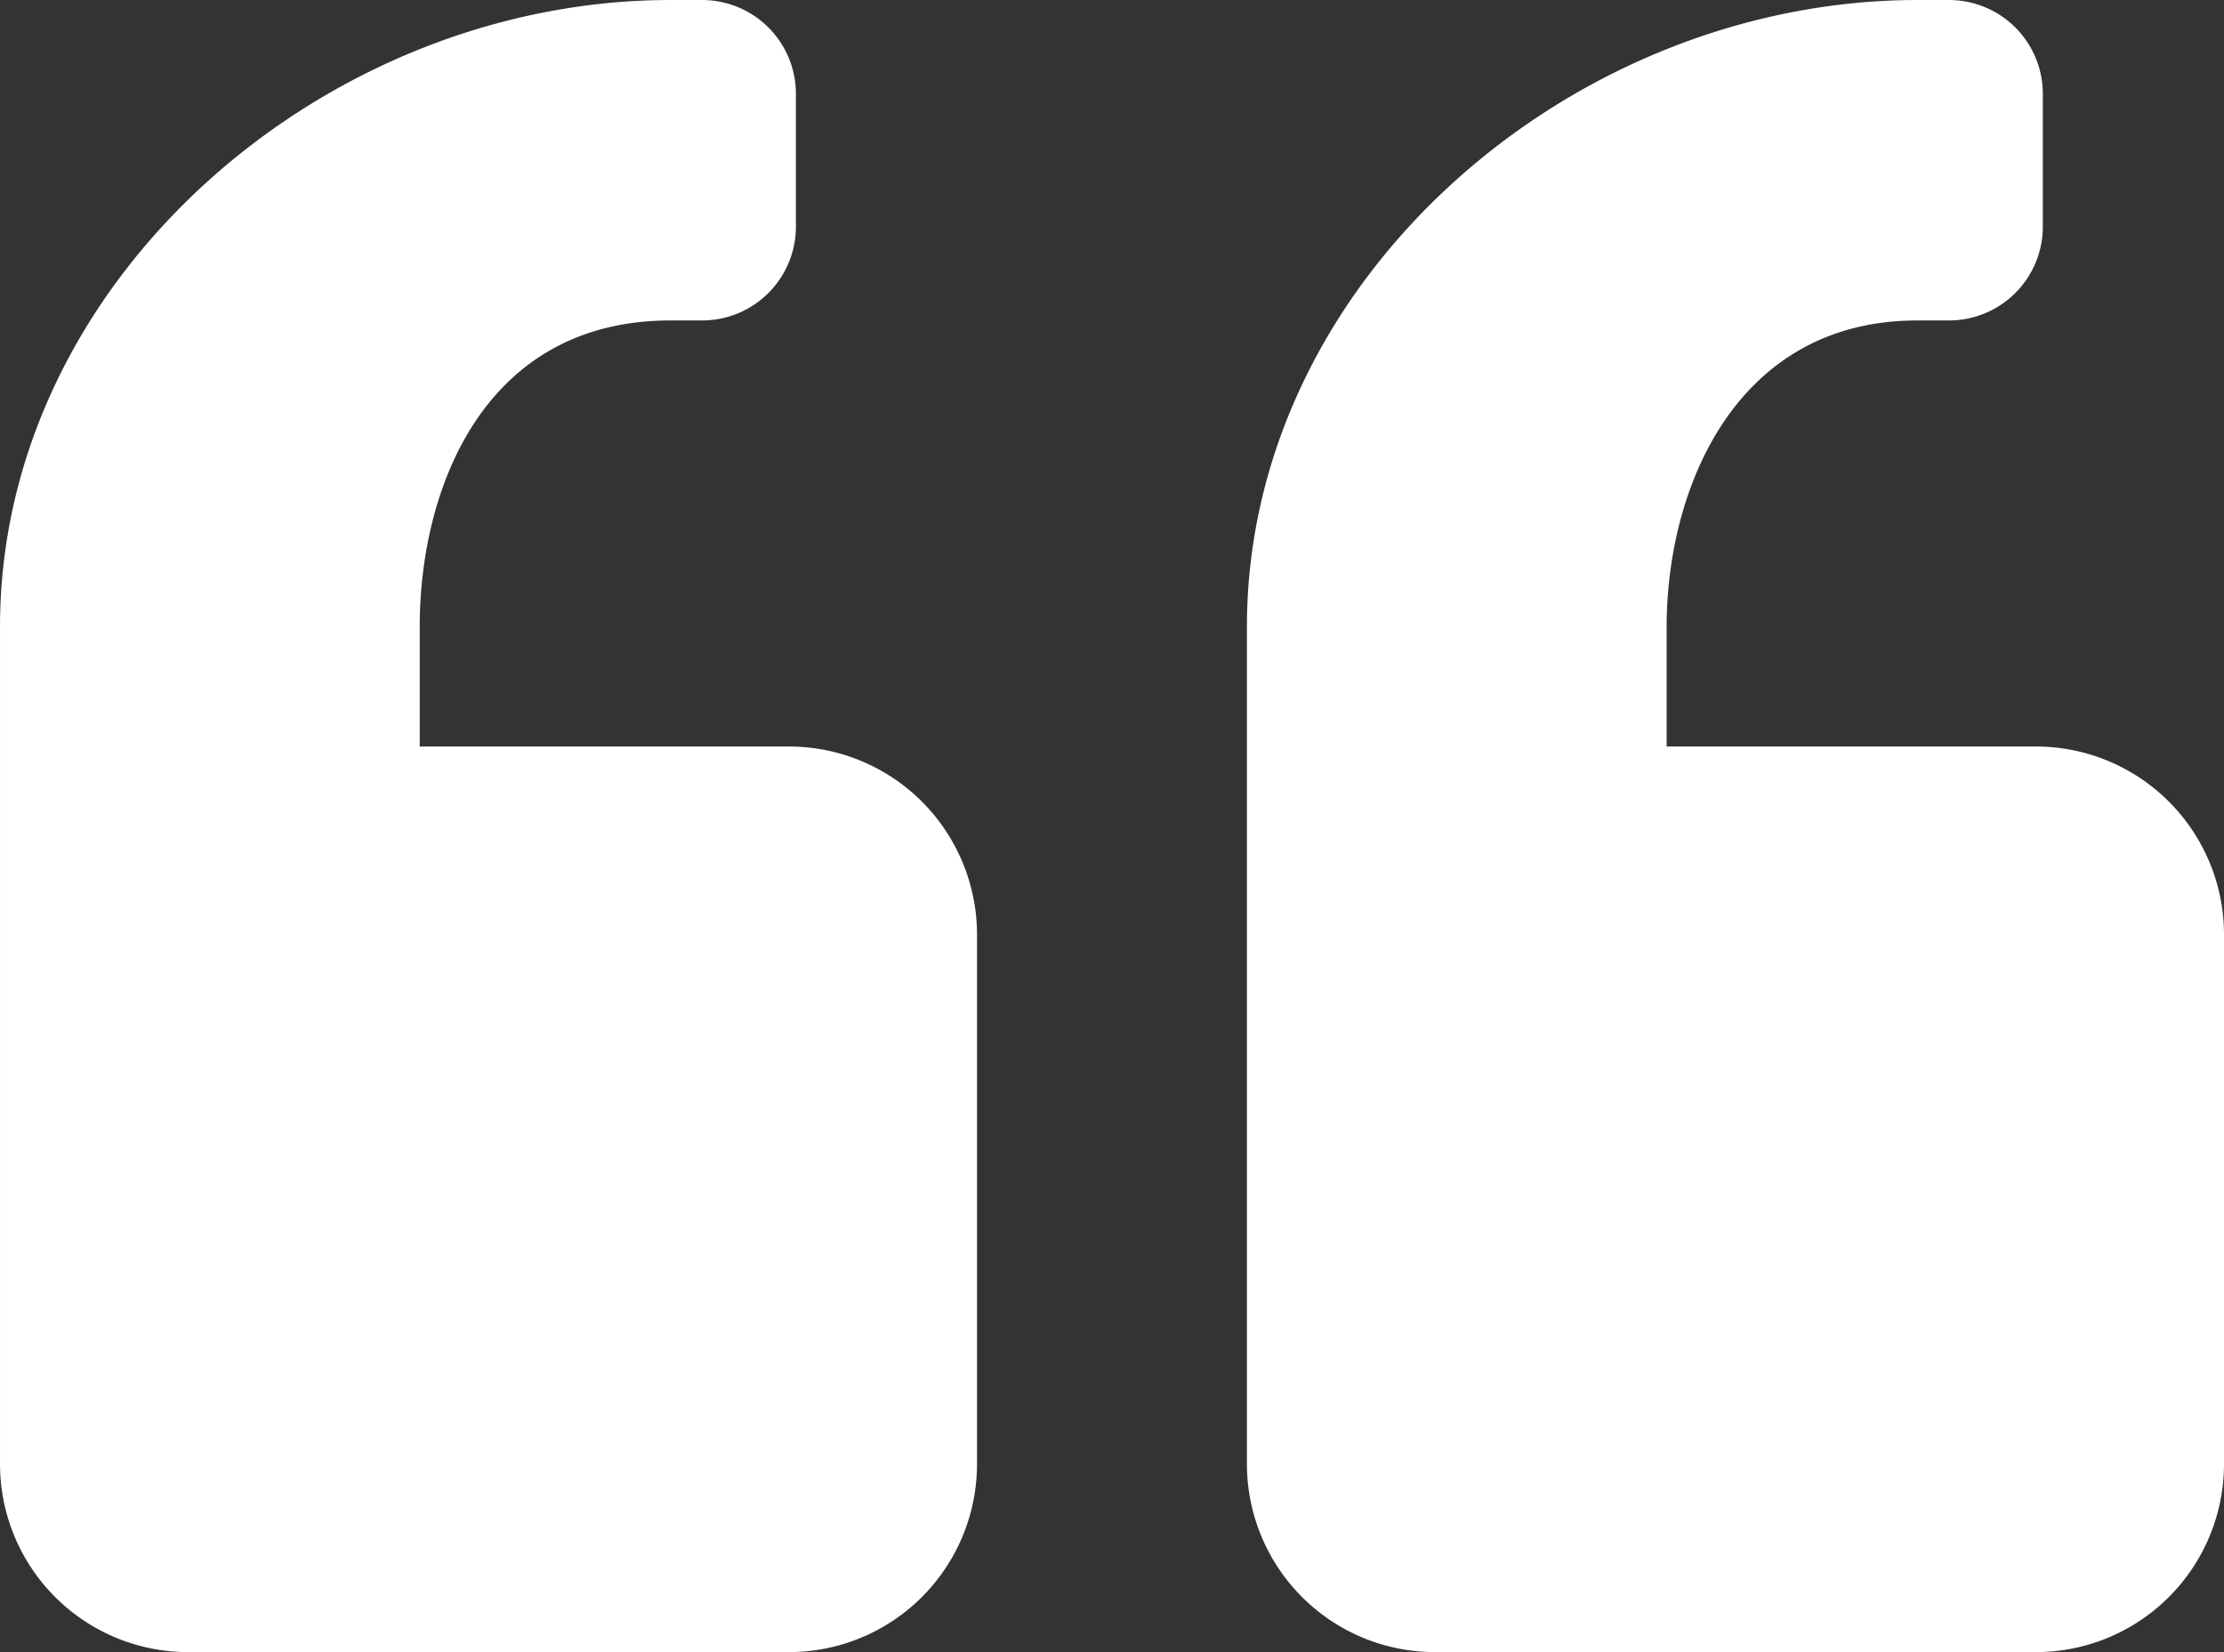
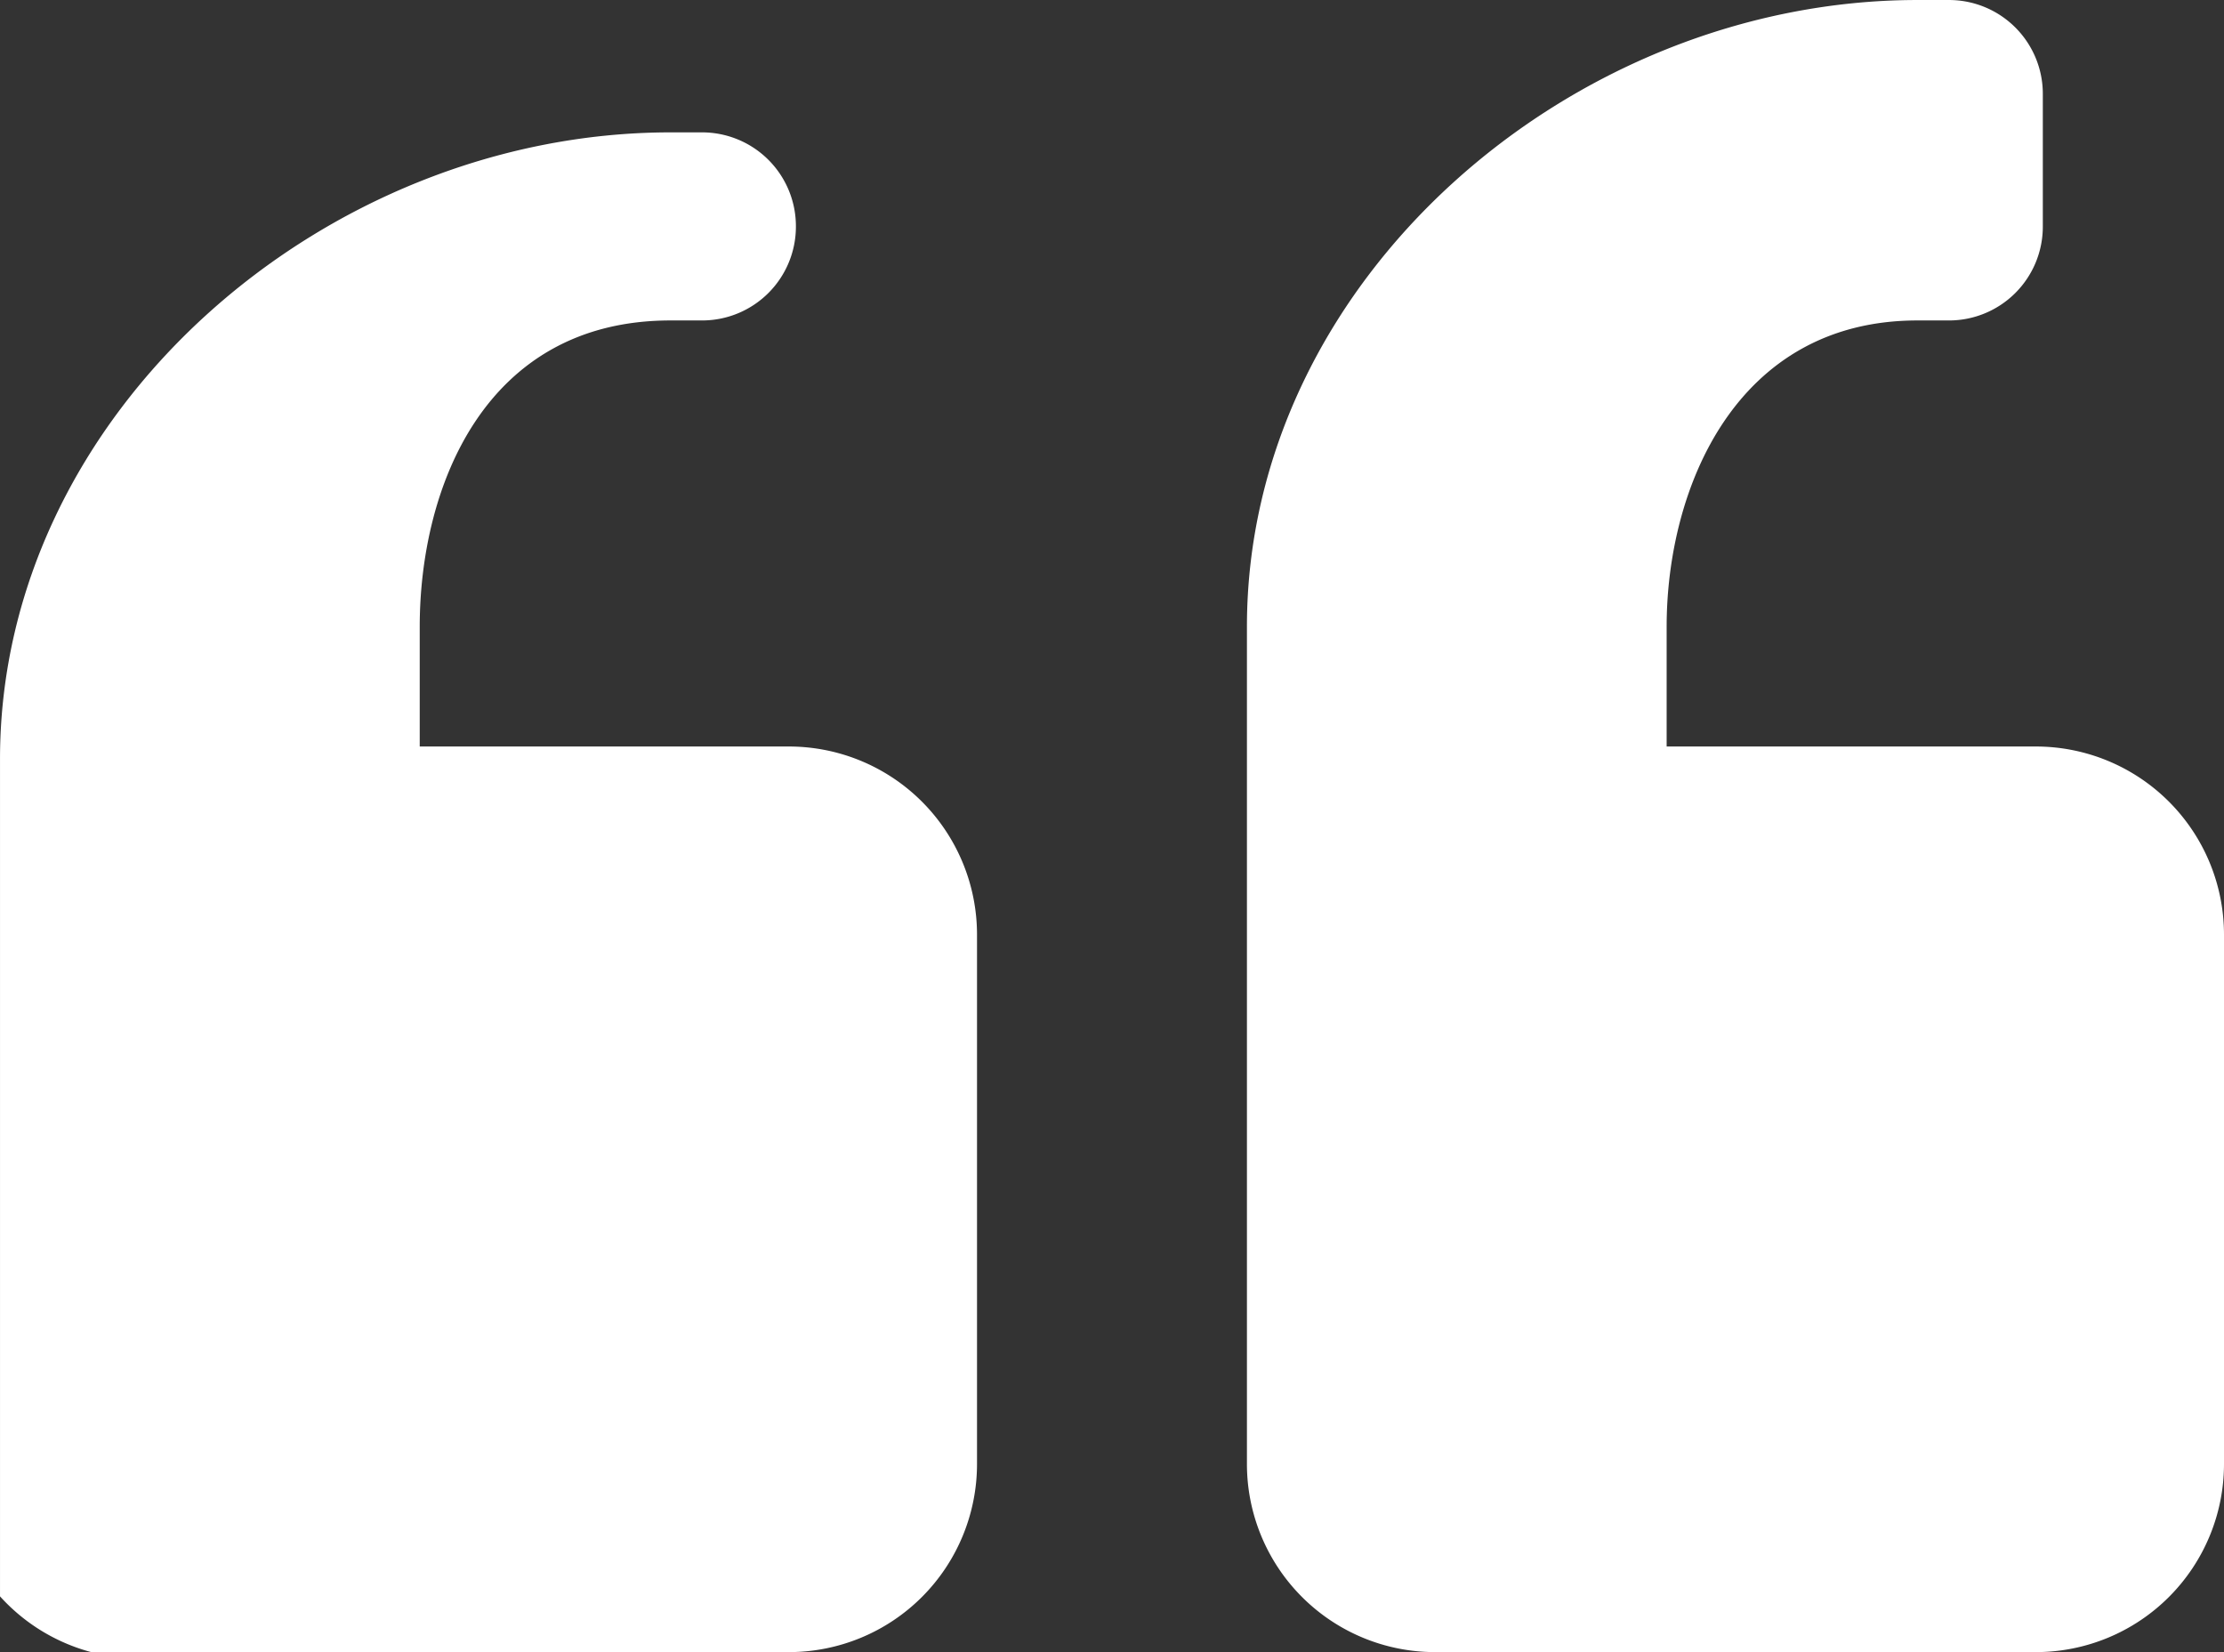
<svg xmlns="http://www.w3.org/2000/svg" width="172.381" height="128.053" viewBox="0 0 172.381 128.053">
  <rect x="0" y="0" width="172.381" height="128.053" fill="#333333" stroke="none" />
-   <path id="Icon_awesome-quote-right" data-name="Icon awesome-quote-right" d="M155.8,1.25H109.232A14.582,14.582,0,0,0,94.653,15.828V56.864a14.582,14.582,0,0,0,14.578,14.578h28.617V80.73c0,10.721-4.98,23.735-19.438,23.735h-2.43a7.272,7.272,0,0,0-7.289,7.289v10.259a7.272,7.272,0,0,0,7.289,7.289h2.43c26.848,0,51.97-21.724,51.97-48.572v-64.9A14.582,14.582,0,0,0,155.8,1.25Zm-96.653,0H12.578A14.582,14.582,0,0,0-2,15.828V56.864A14.582,14.582,0,0,0,12.578,71.442H41.2V80.73c0,10.721-5.354,23.735-19.438,23.735h-2.43a7.272,7.272,0,0,0-7.289,7.289v10.259a7.272,7.272,0,0,0,7.289,7.289h2.43c26.848,0,51.97-21.724,51.97-48.572v-64.9A14.582,14.582,0,0,0,59.149,1.25Z" transform="translate(170.381 129.303) rotate(180)" fill="#fff" />
+   <path id="Icon_awesome-quote-right" data-name="Icon awesome-quote-right" d="M155.8,1.25H109.232A14.582,14.582,0,0,0,94.653,15.828V56.864a14.582,14.582,0,0,0,14.578,14.578h28.617V80.73c0,10.721-4.98,23.735-19.438,23.735h-2.43a7.272,7.272,0,0,0-7.289,7.289a7.272,7.272,0,0,0,7.289,7.289h2.43c26.848,0,51.97-21.724,51.97-48.572v-64.9A14.582,14.582,0,0,0,155.8,1.25Zm-96.653,0H12.578A14.582,14.582,0,0,0-2,15.828V56.864A14.582,14.582,0,0,0,12.578,71.442H41.2V80.73c0,10.721-5.354,23.735-19.438,23.735h-2.43a7.272,7.272,0,0,0-7.289,7.289v10.259a7.272,7.272,0,0,0,7.289,7.289h2.43c26.848,0,51.97-21.724,51.97-48.572v-64.9A14.582,14.582,0,0,0,59.149,1.25Z" transform="translate(170.381 129.303) rotate(180)" fill="#fff" />
</svg>